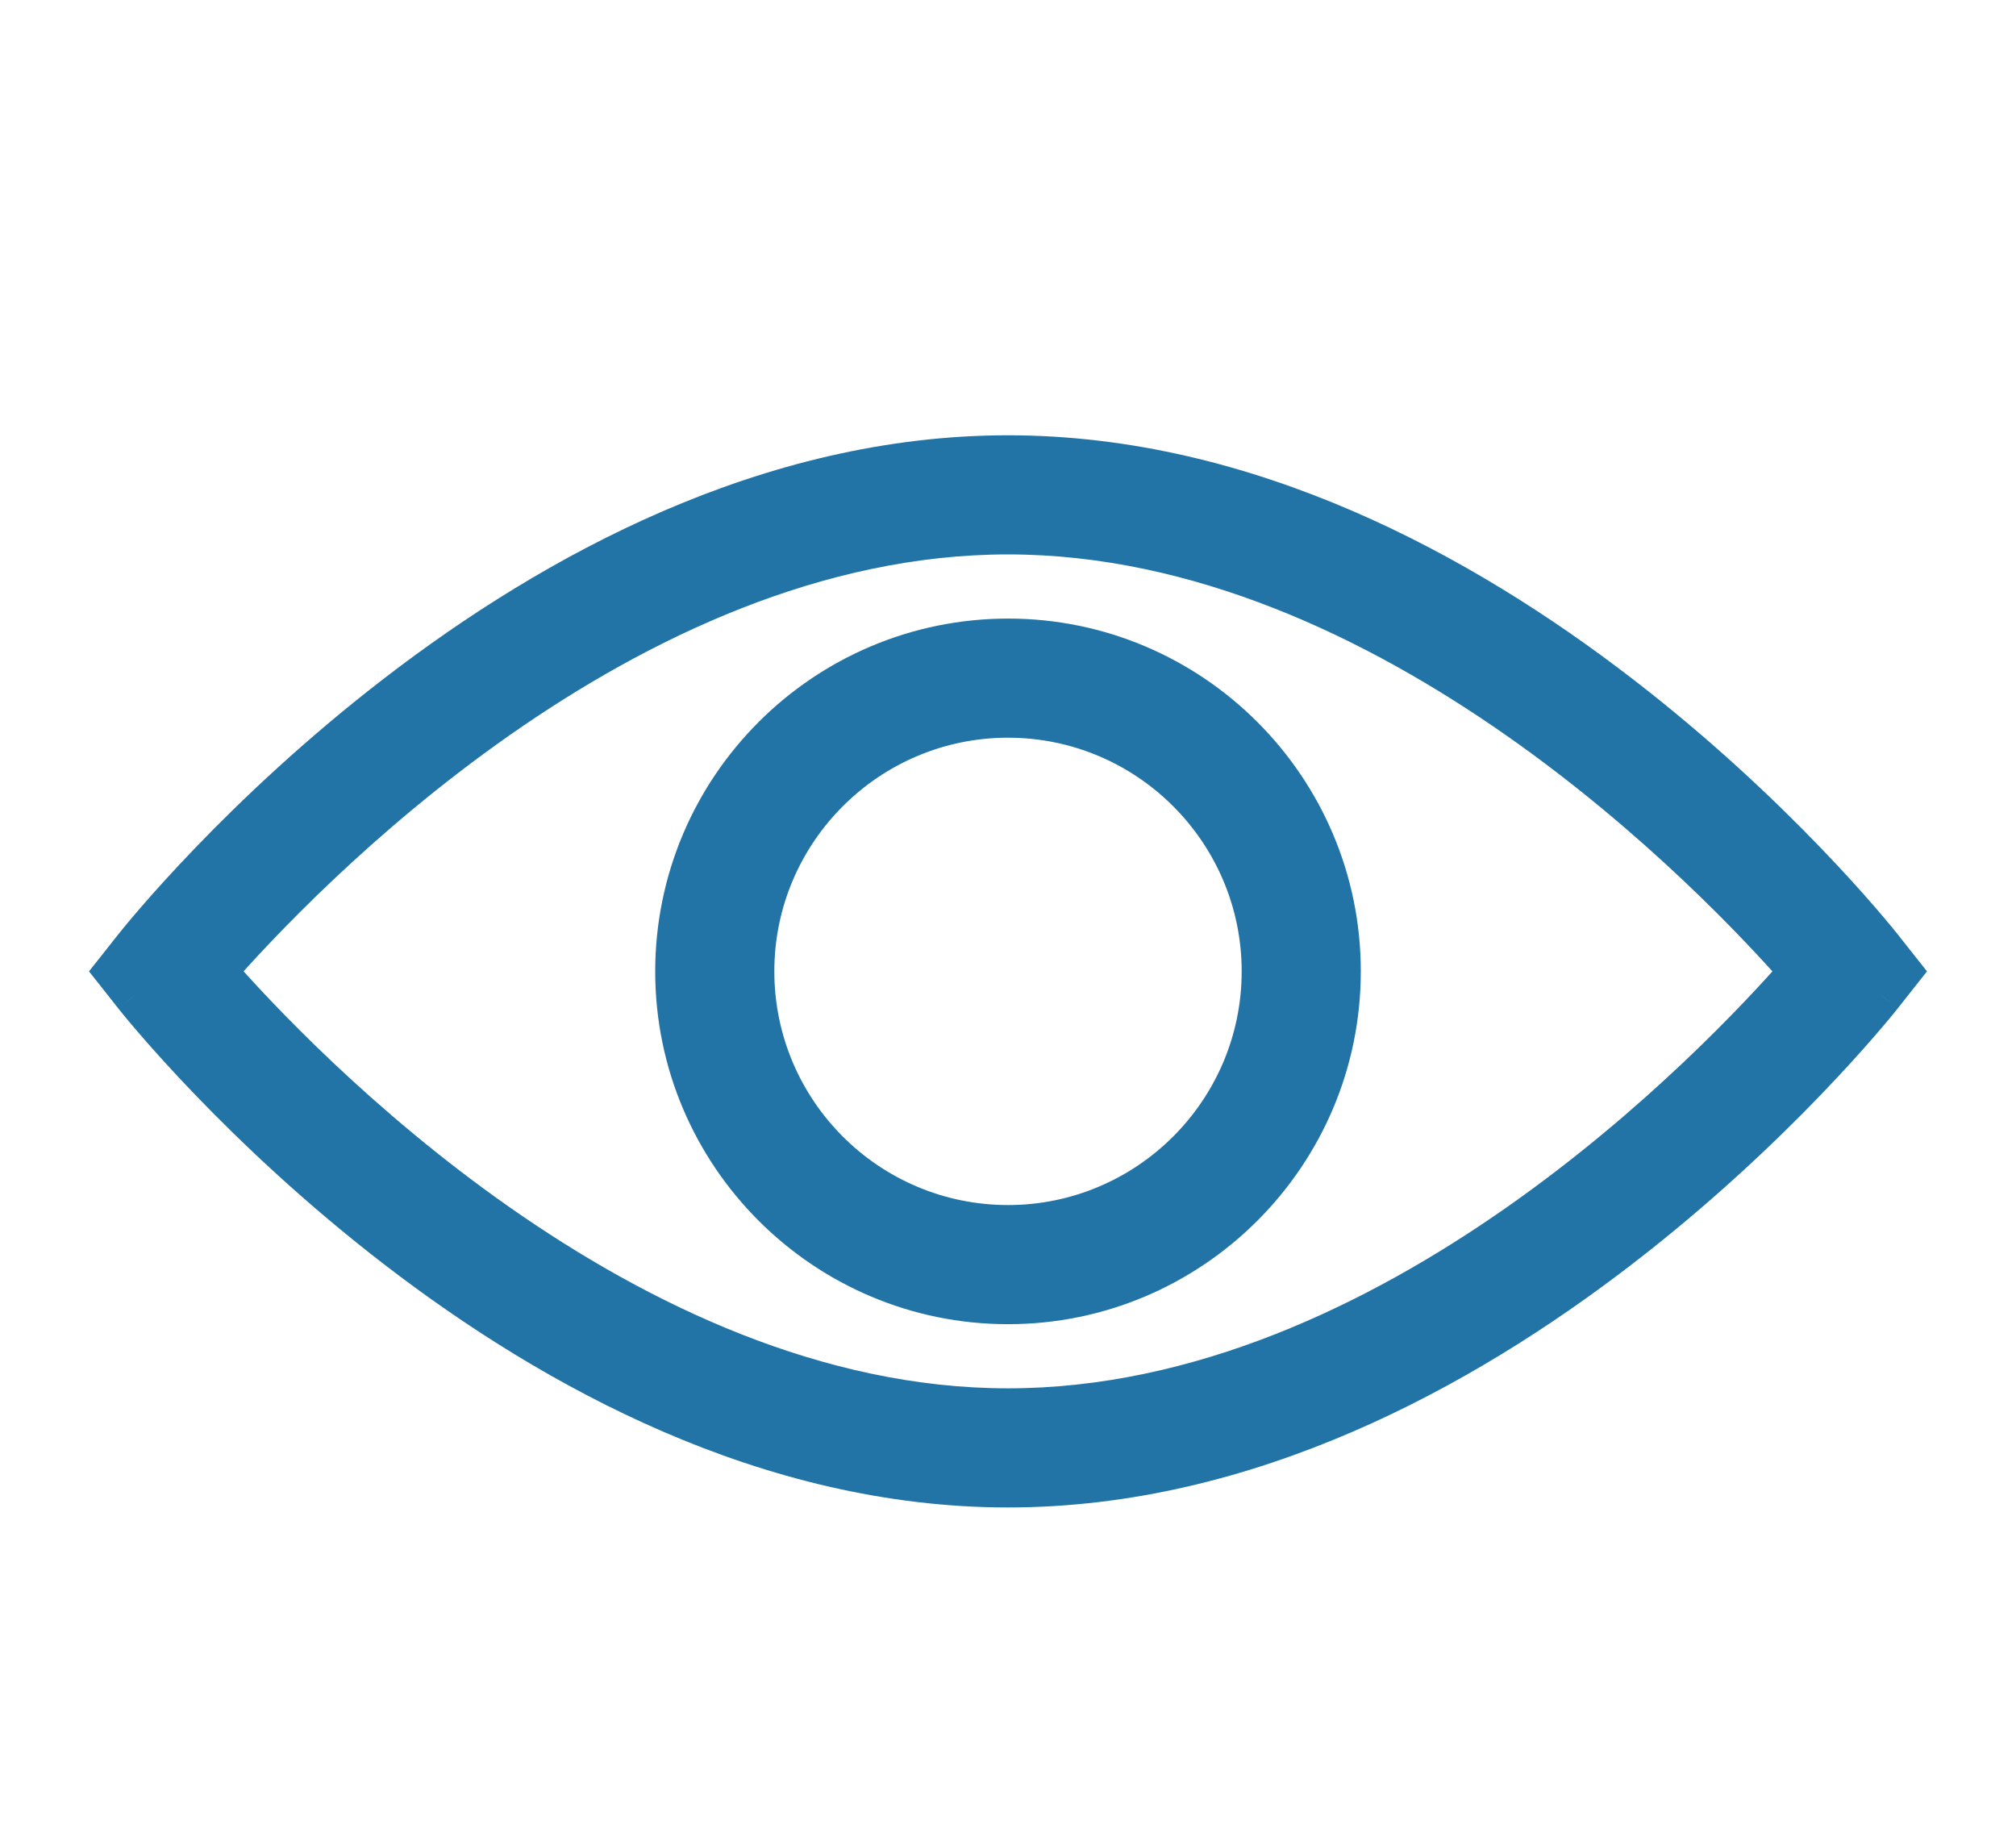
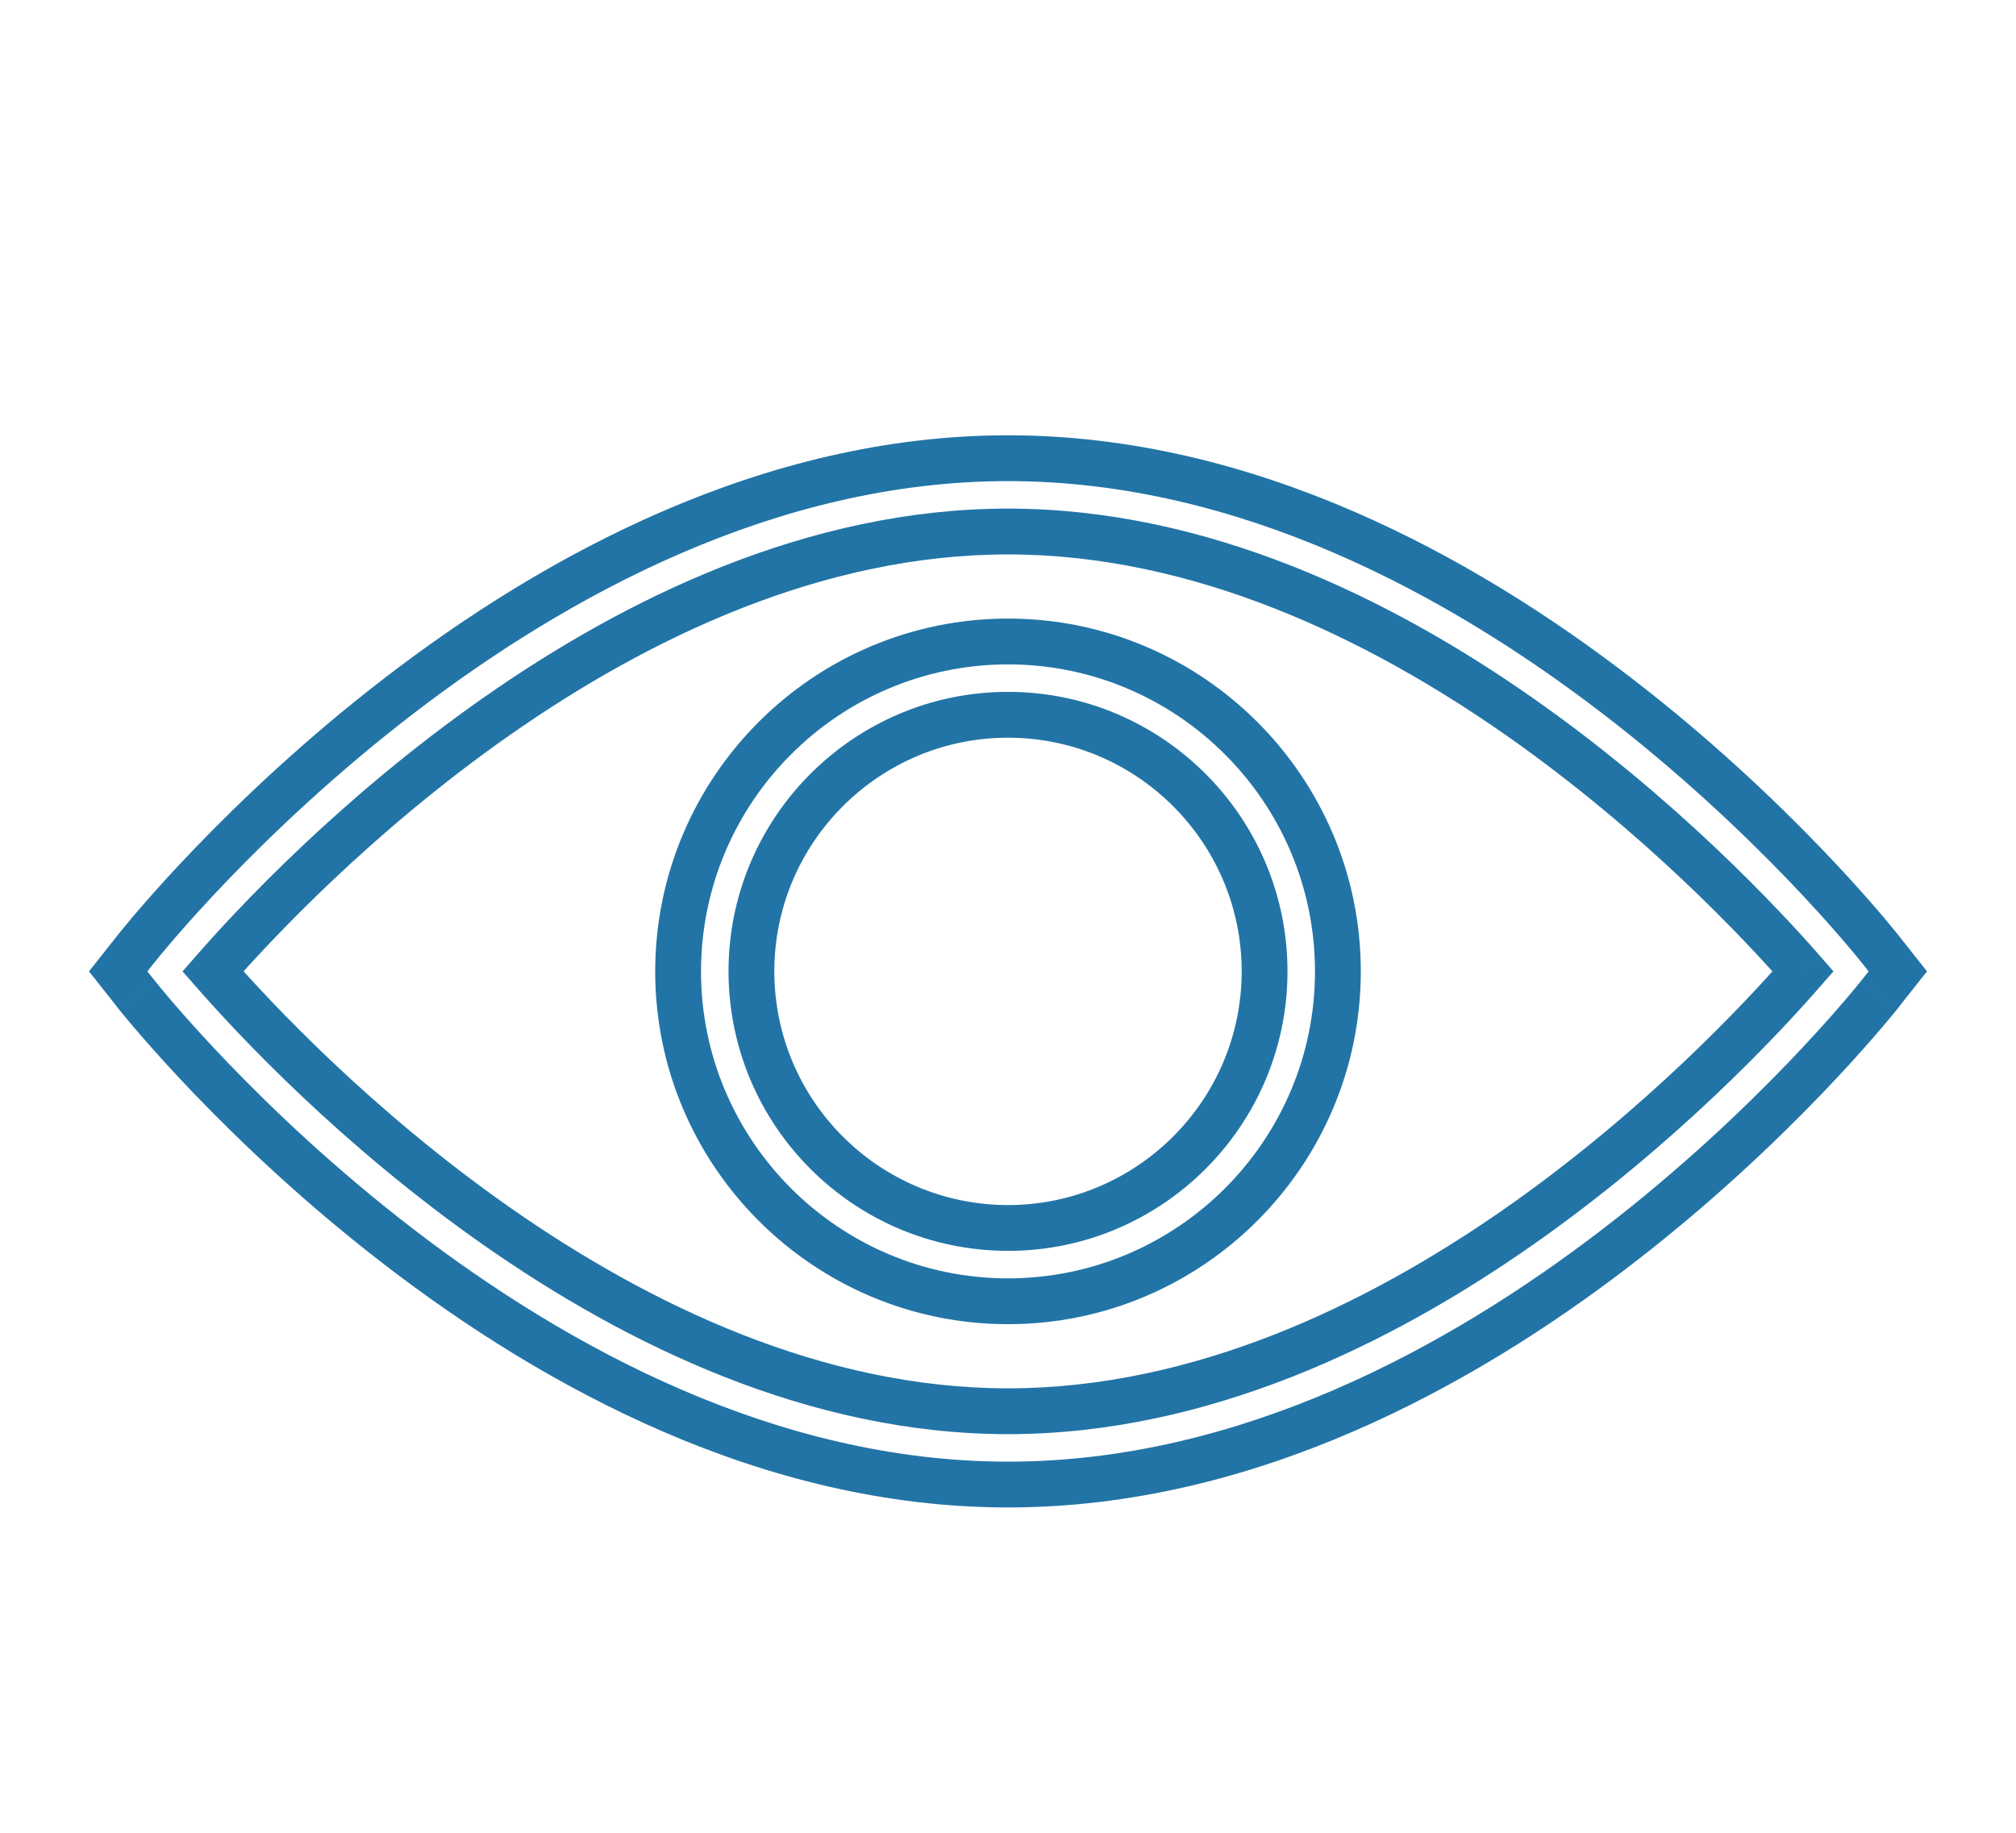
<svg xmlns="http://www.w3.org/2000/svg" width="22" height="20" viewBox="0 0 22 20" fill="none">
-   <path fill-rule="evenodd" clip-rule="evenodd" d="M20.514 10.848C20.34 11.067 16.214 16.2 11 16.2C5.786 16.2 1.66 11.067 1.486 10.848L1.29 10.6L1.486 10.352C1.66 10.133 5.786 5 11 5C16.214 5 20.34 10.133 20.514 10.352L20.71 10.6L20.514 10.848ZM19.676 10.6C18.788 9.584 15.198 5.8 11 5.8C6.796 5.8 3.211 9.583 2.324 10.6C3.212 11.616 6.802 15.4 11 15.4C15.204 15.4 18.789 11.617 19.676 10.6Z" fill="#2274A6" />
  <path d="M20.514 10.848L20.71 11.004L20.71 11.003L20.514 10.848ZM1.486 10.848L1.29 11.003L1.29 11.004L1.486 10.848ZM1.29 10.6L1.094 10.445L0.971 10.6L1.094 10.755L1.29 10.6ZM1.486 10.352L1.29 10.197L1.29 10.197L1.486 10.352ZM20.514 10.352L20.71 10.197L20.71 10.197L20.514 10.352ZM20.71 10.6L20.906 10.755L21.029 10.6L20.906 10.445L20.71 10.6ZM19.676 10.6L19.864 10.764L20.008 10.6L19.864 10.435L19.676 10.6ZM2.324 10.6L2.136 10.436L1.992 10.6L2.136 10.764L2.324 10.6ZM11 16.45C13.687 16.45 16.076 15.129 17.799 13.804C19.527 12.476 20.616 11.121 20.71 11.004L20.318 10.693C20.238 10.794 19.177 12.115 17.495 13.408C15.808 14.704 13.527 15.95 11 15.95V16.45ZM1.29 11.004C1.384 11.121 2.473 12.476 4.201 13.804C5.924 15.129 8.313 16.45 11 16.45V15.95C8.473 15.95 6.192 14.704 4.505 13.408C2.823 12.115 1.762 10.794 1.682 10.693L1.29 11.004ZM1.094 10.755L1.29 11.003L1.682 10.693L1.486 10.445L1.094 10.755ZM1.29 10.197L1.094 10.445L1.486 10.755L1.682 10.507L1.29 10.197ZM11 4.75C8.313 4.75 5.924 6.071 4.201 7.396C2.473 8.724 1.384 10.079 1.29 10.197L1.682 10.508C1.762 10.406 2.823 9.085 4.505 7.792C6.192 6.496 8.473 5.25 11 5.25V4.75ZM20.71 10.197C20.616 10.079 19.527 8.724 17.799 7.396C16.076 6.071 13.687 4.75 11 4.75V5.25C13.527 5.25 15.808 6.496 17.495 7.792C19.177 9.085 20.238 10.406 20.318 10.508L20.71 10.197ZM20.906 10.445L20.71 10.197L20.318 10.507L20.514 10.755L20.906 10.445ZM20.71 11.003L20.906 10.755L20.514 10.445L20.318 10.693L20.71 11.003ZM11 6.05C13.026 6.05 14.922 6.965 16.436 8.024C17.946 9.081 19.051 10.265 19.488 10.764L19.864 10.435C19.413 9.919 18.279 8.703 16.723 7.614C15.169 6.527 13.172 5.55 11 5.55V6.05ZM2.512 10.764C2.949 10.264 4.052 9.08 5.561 8.023C7.074 6.964 8.971 6.05 11 6.05V5.55C8.825 5.55 6.827 6.527 5.275 7.614C3.719 8.703 2.586 9.919 2.136 10.436L2.512 10.764ZM11 15.15C8.974 15.15 7.078 14.235 5.564 13.176C4.054 12.119 2.949 10.935 2.512 10.435L2.136 10.764C2.587 11.281 3.721 12.497 5.277 13.586C6.83 14.673 8.828 15.65 11 15.65V15.15ZM19.488 10.436C19.051 10.936 17.948 12.12 16.439 13.177C14.926 14.236 13.029 15.15 11 15.15V15.65C13.175 15.65 15.173 14.673 16.725 13.586C18.281 12.497 19.414 11.281 19.864 10.764L19.488 10.436Z" fill="#2274A6" />
-   <path fill-rule="evenodd" clip-rule="evenodd" d="M14.6 10.6C14.6 12.585 12.985 14.2 11 14.2C9.015 14.2 7.4 12.585 7.4 10.6C7.402 8.613 9.013 7.002 11 7C12.985 7 14.6 8.615 14.6 10.6ZM13.8 10.6C13.8 9.056 12.544 7.8 11 7.8C9.456 7.8 8.2 9.056 8.2 10.6C8.202 12.146 9.454 13.398 11 13.4C12.544 13.4 13.8 12.144 13.8 10.6Z" fill="#2274A6" />
  <path d="M7.4 10.6L7.15 10.6V10.6H7.4ZM11 7V6.75L11 6.75L11 7ZM8.2 10.6H7.95L7.95 10.6L8.2 10.6ZM11 13.4L11 13.65H11V13.4ZM11 14.45C13.123 14.45 14.85 12.723 14.85 10.6H14.35C14.35 12.447 12.847 13.95 11 13.95V14.45ZM7.15 10.6C7.15 12.723 8.877 14.45 11 14.45V13.95C9.153 13.95 7.65 12.447 7.65 10.6H7.15ZM11 6.75C8.875 6.752 7.152 8.475 7.15 10.6L7.65 10.6C7.652 8.751 9.151 7.252 11 7.25L11 6.75ZM14.85 10.6C14.85 8.477 13.123 6.75 11 6.75V7.25C12.847 7.25 14.35 8.753 14.35 10.6H14.85ZM11 8.05C12.406 8.05 13.55 9.194 13.55 10.6H14.05C14.05 8.918 12.682 7.55 11 7.55V8.05ZM8.45 10.6C8.45 9.194 9.594 8.05 11 8.05V7.55C9.318 7.55 7.95 8.918 7.95 10.6H8.45ZM11 13.15C9.592 13.149 8.451 12.008 8.45 10.6L7.95 10.6C7.952 12.284 9.316 13.648 11 13.65L11 13.15ZM13.55 10.6C13.55 12.006 12.406 13.15 11 13.15V13.65C12.682 13.65 14.05 12.282 14.05 10.6H13.55Z" fill="#2274A6" />
</svg>